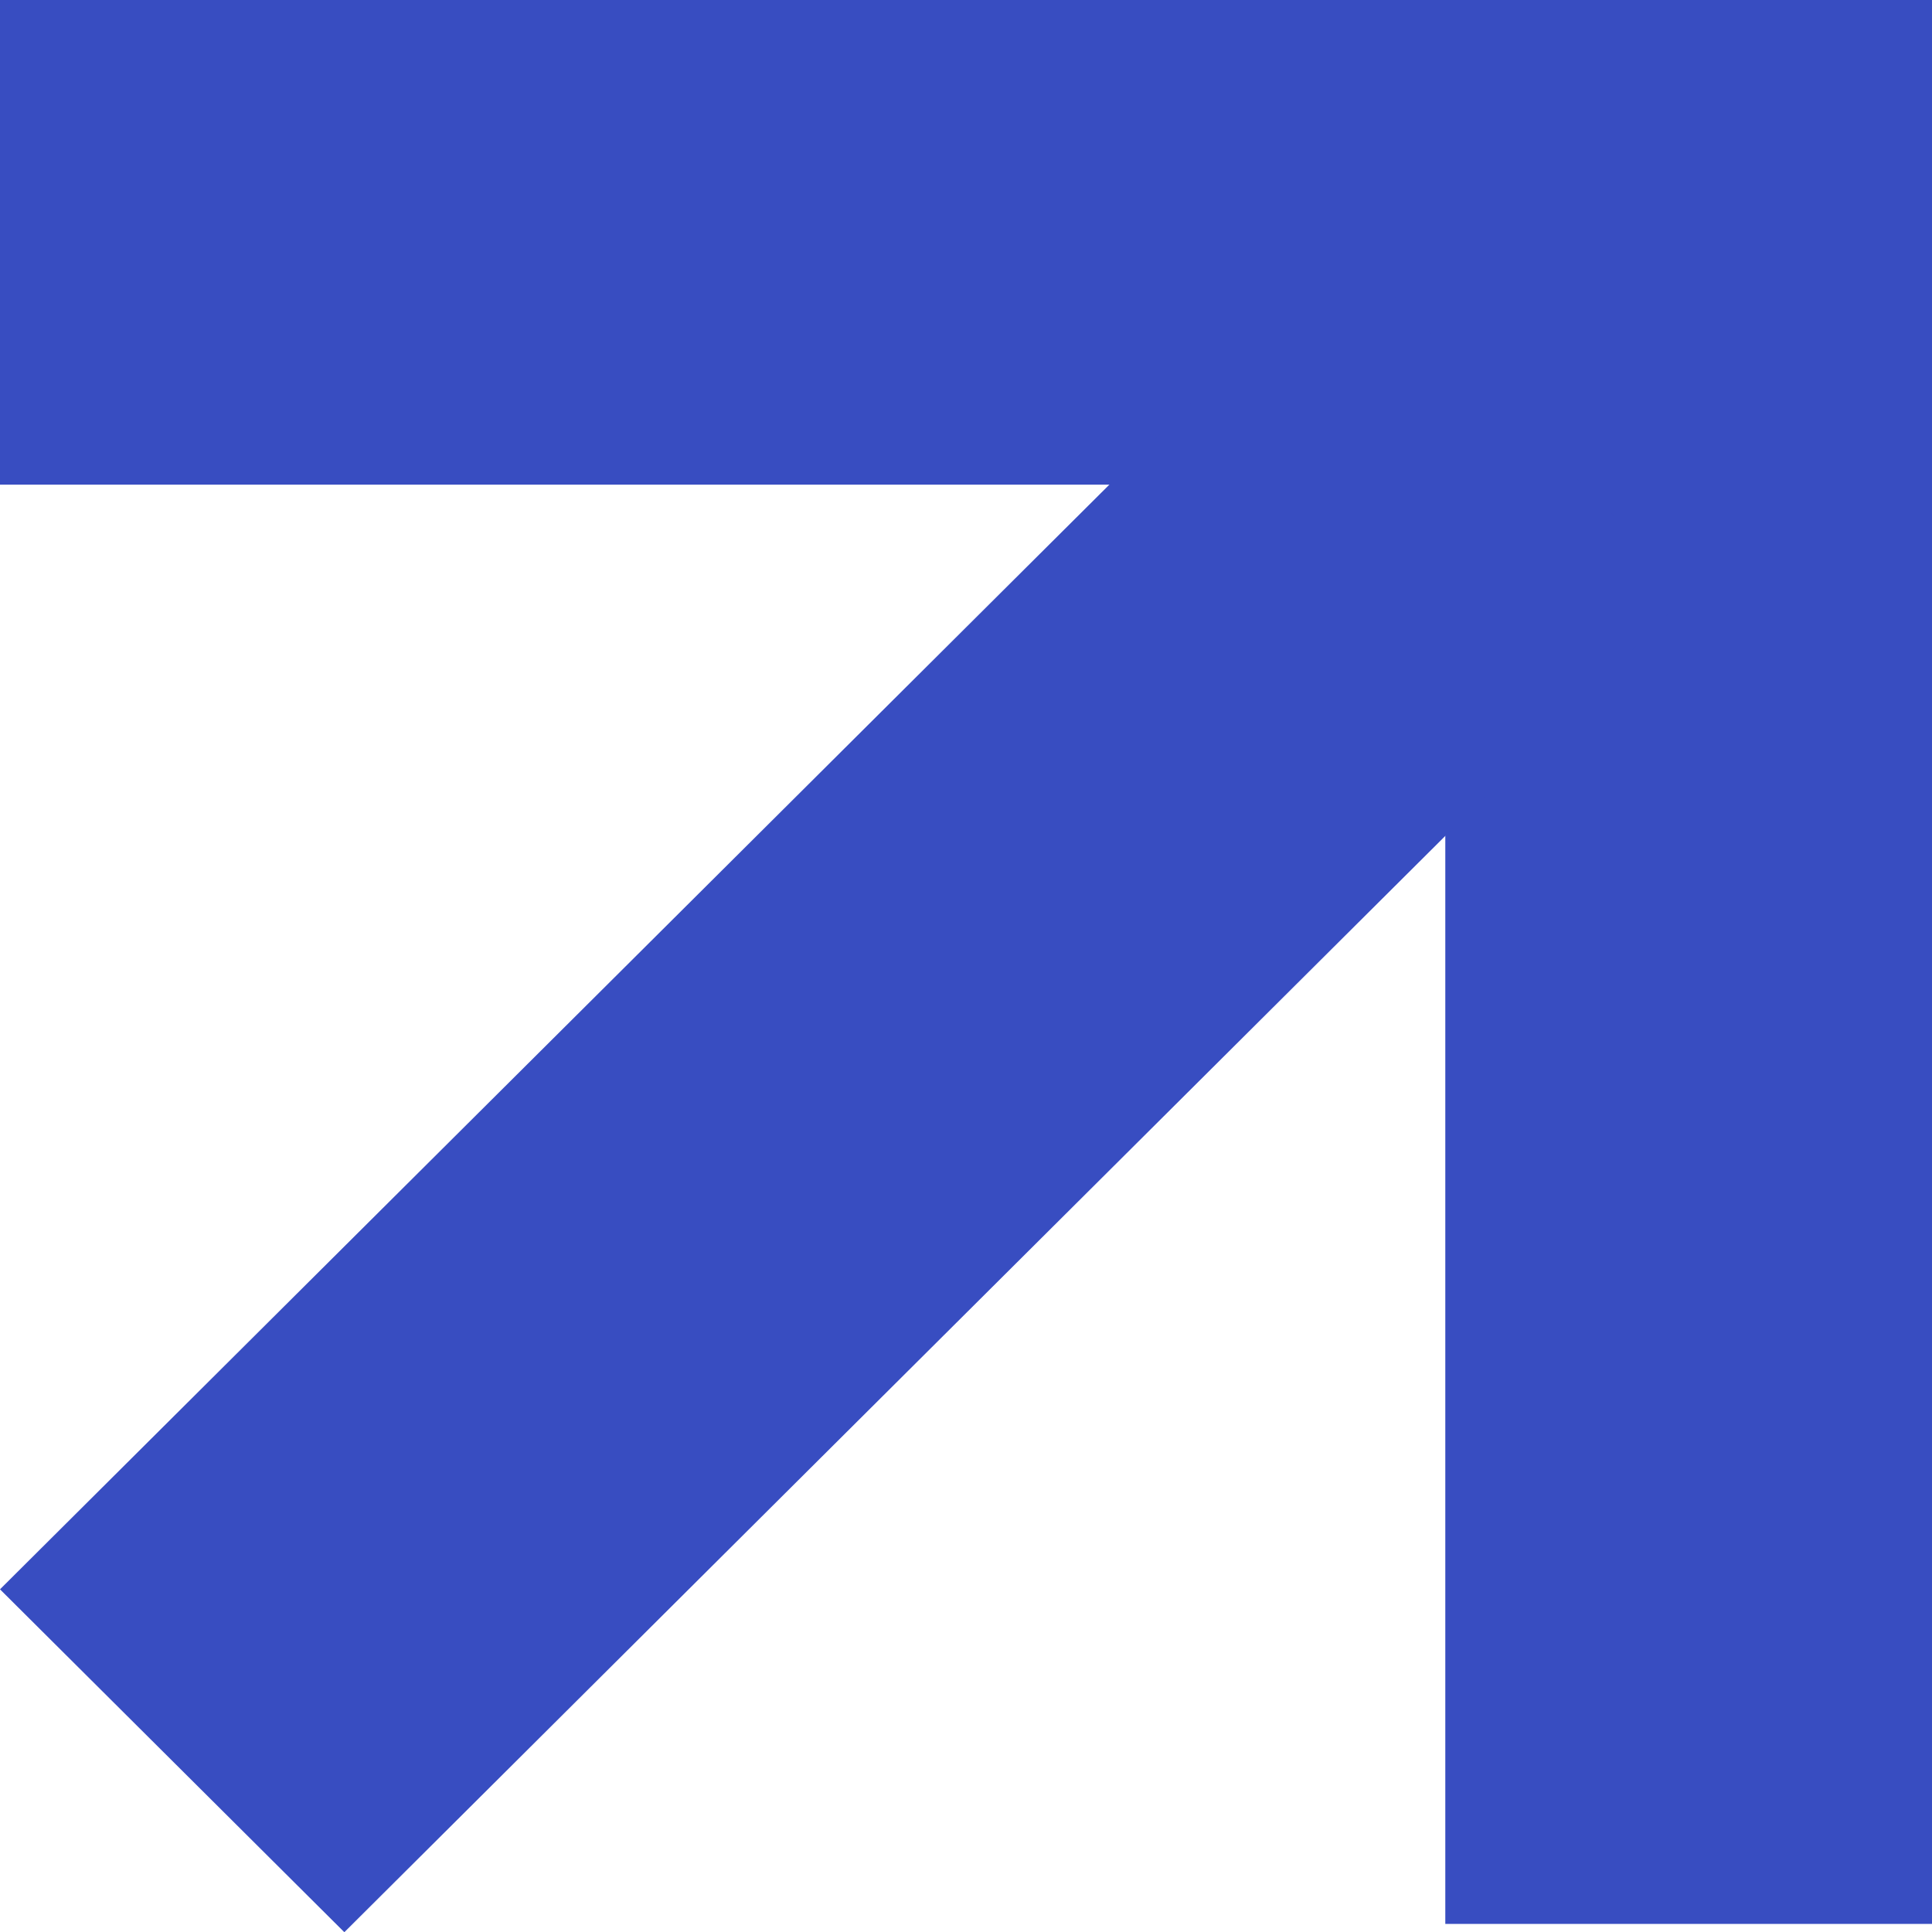
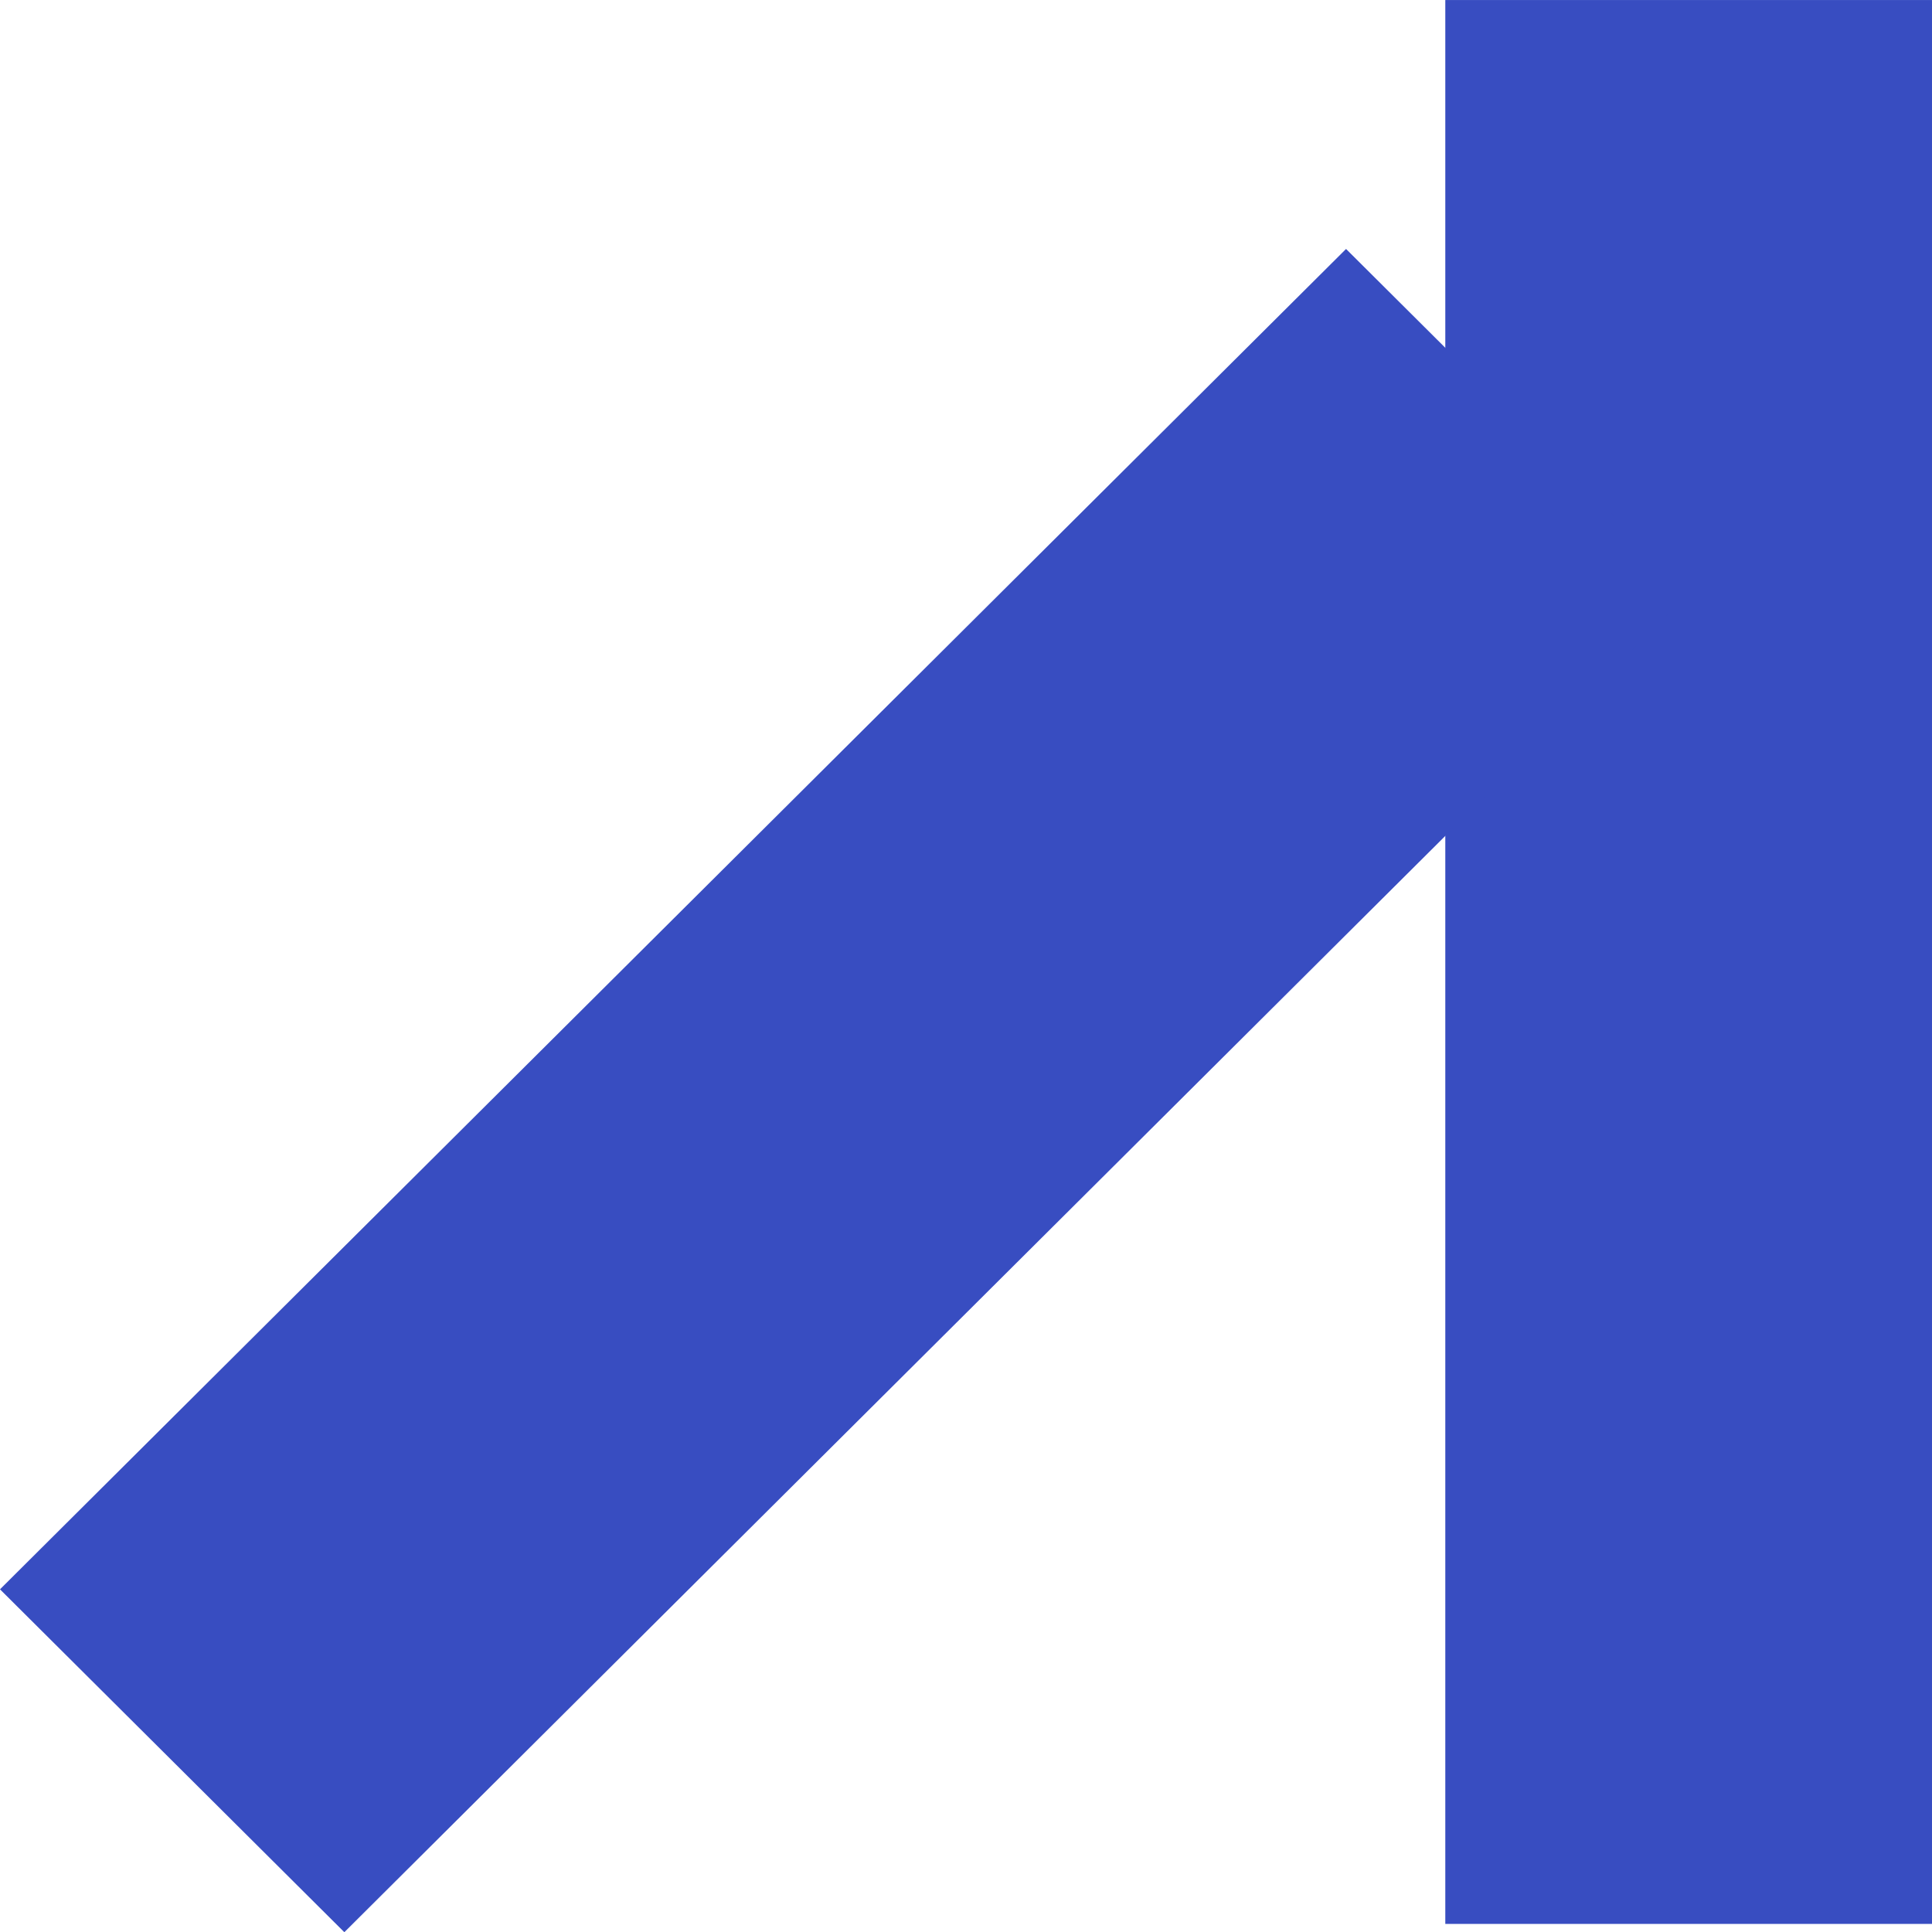
<svg xmlns="http://www.w3.org/2000/svg" width="70" height="70" viewBox="0 0 70 70" fill="none">
  <g id="Arrow icon">
-     <rect id="Rectangle 6502" width="70" height="17.56" fill="#384DC1" />
    <rect id="Rectangle 6503" x="52.366" y="69.707" width="69.706" height="17.634" transform="rotate(-90 52.366 69.707)" fill="#384DC1" />
    <rect id="Rectangle 6504" width="68.787" height="17.597" transform="matrix(0.709 -0.706 0.709 0.706 0 57.584)" fill="#384DC1" />
  </g>
</svg>